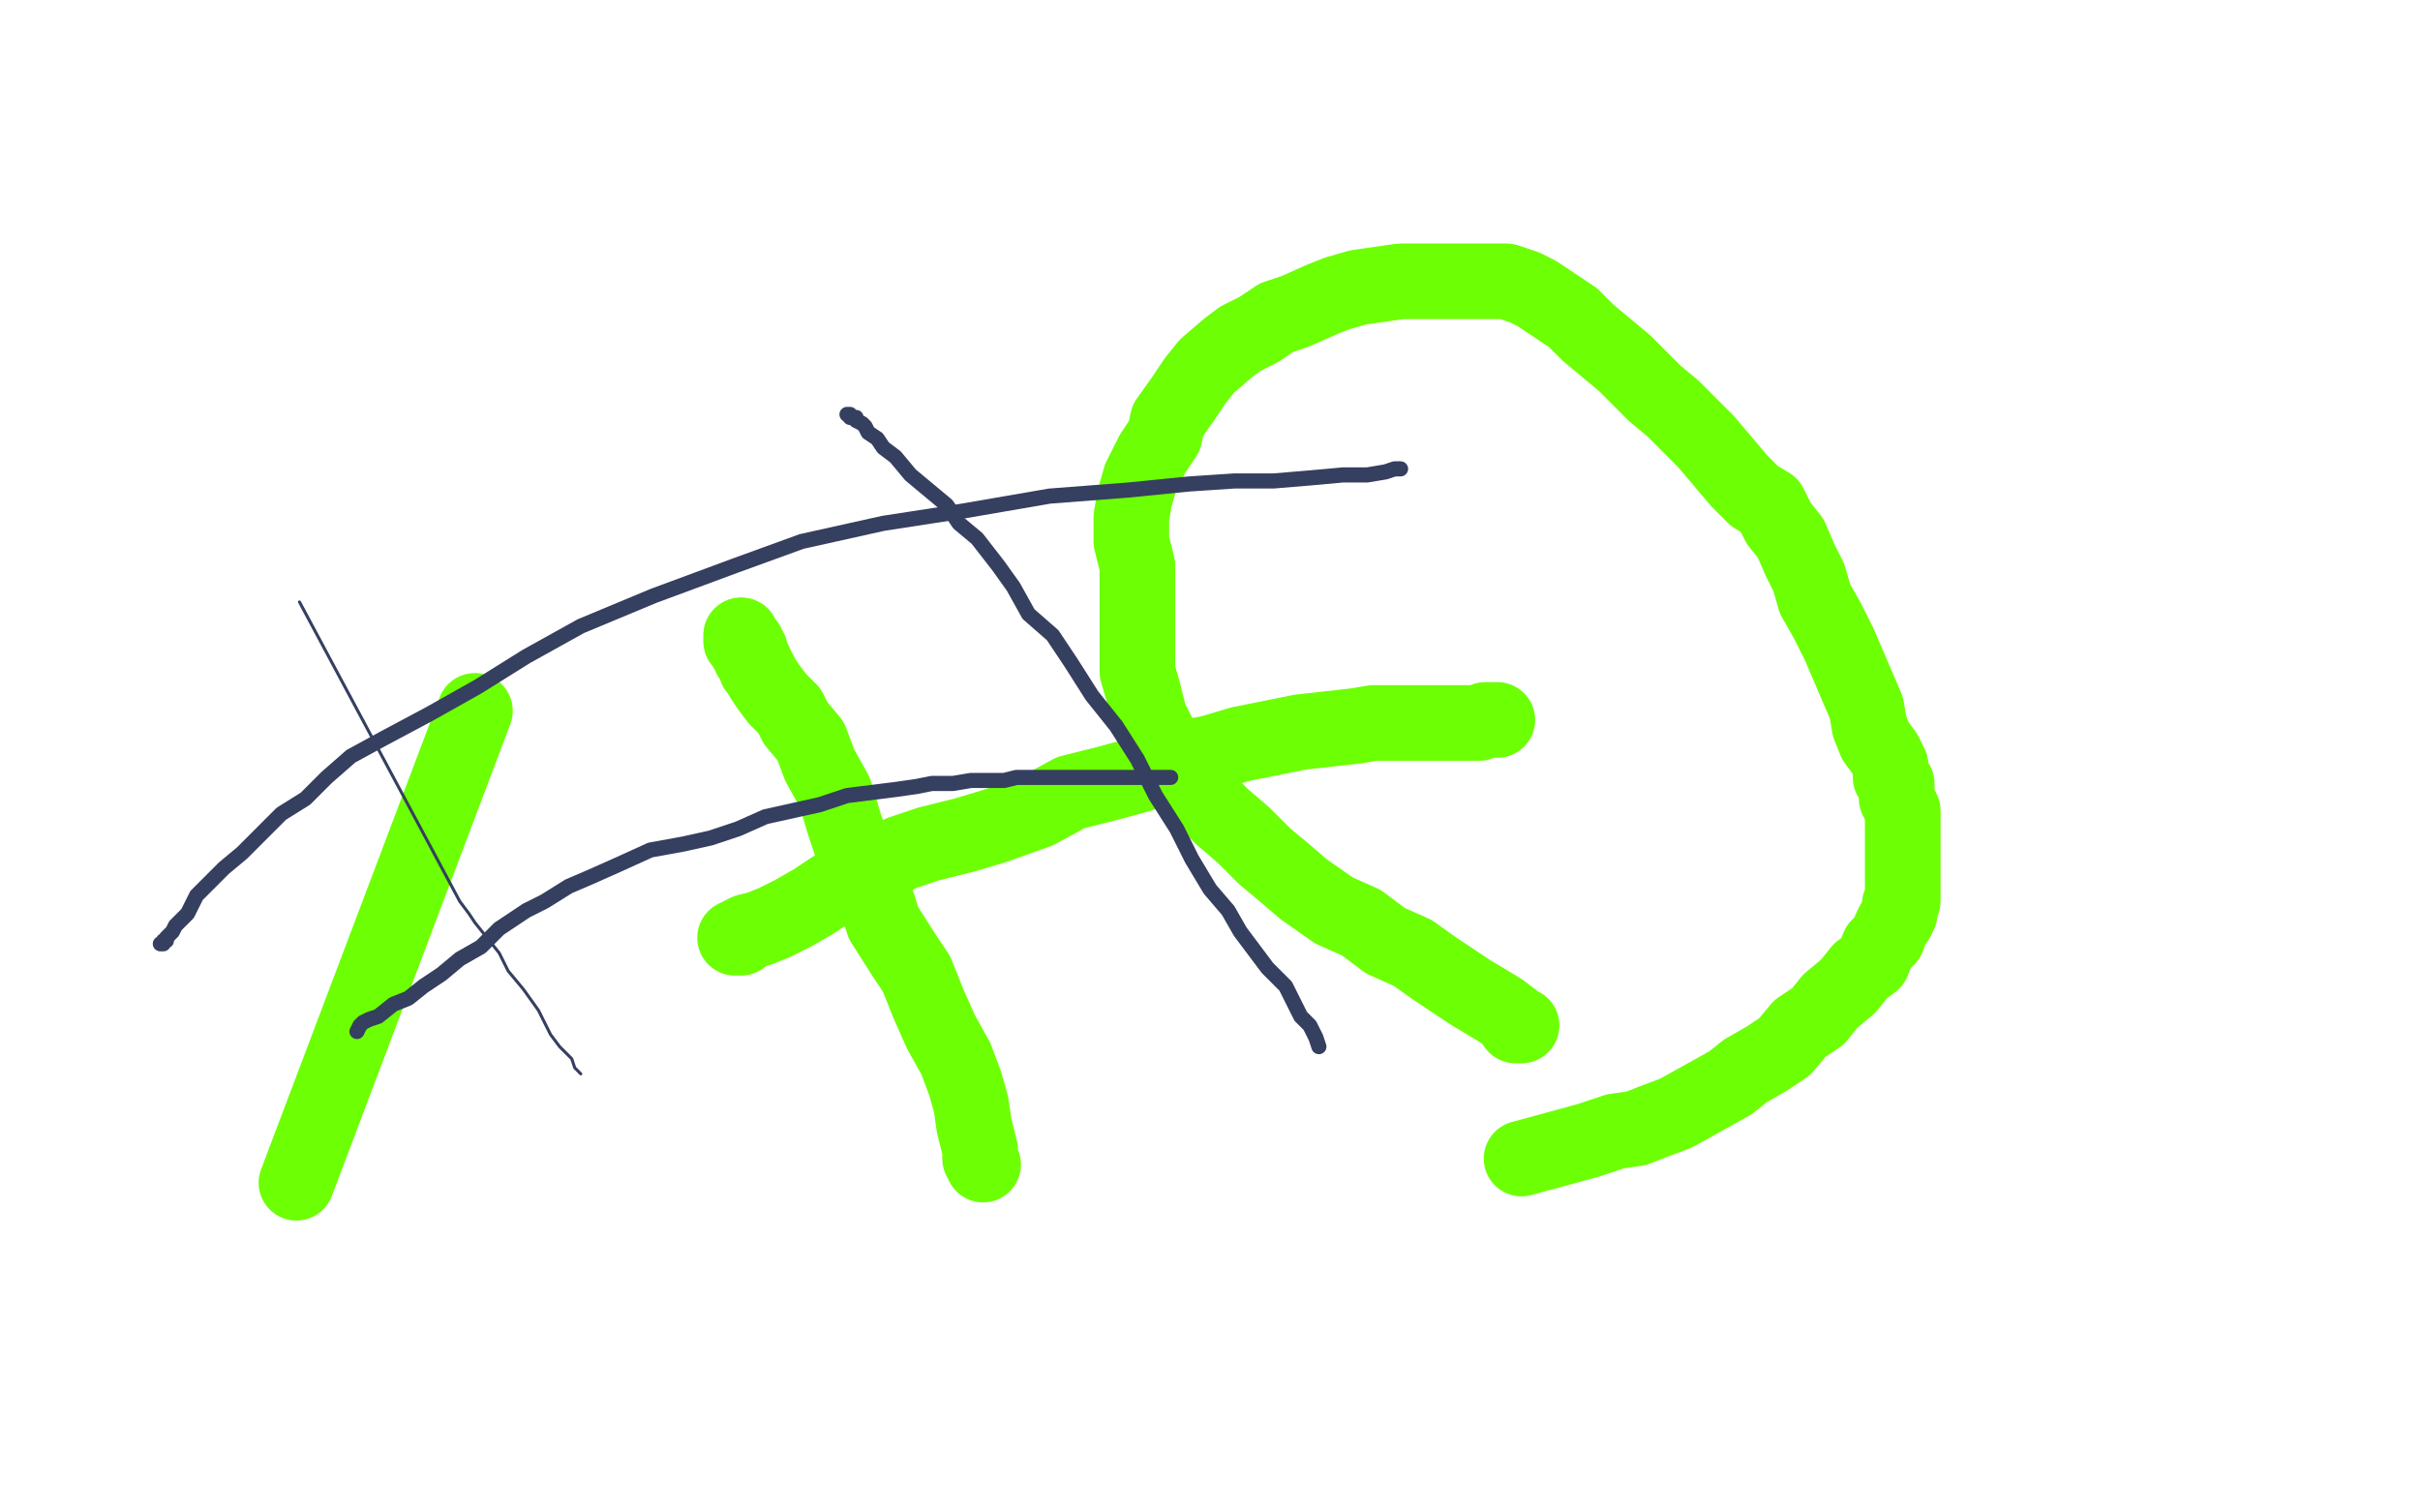
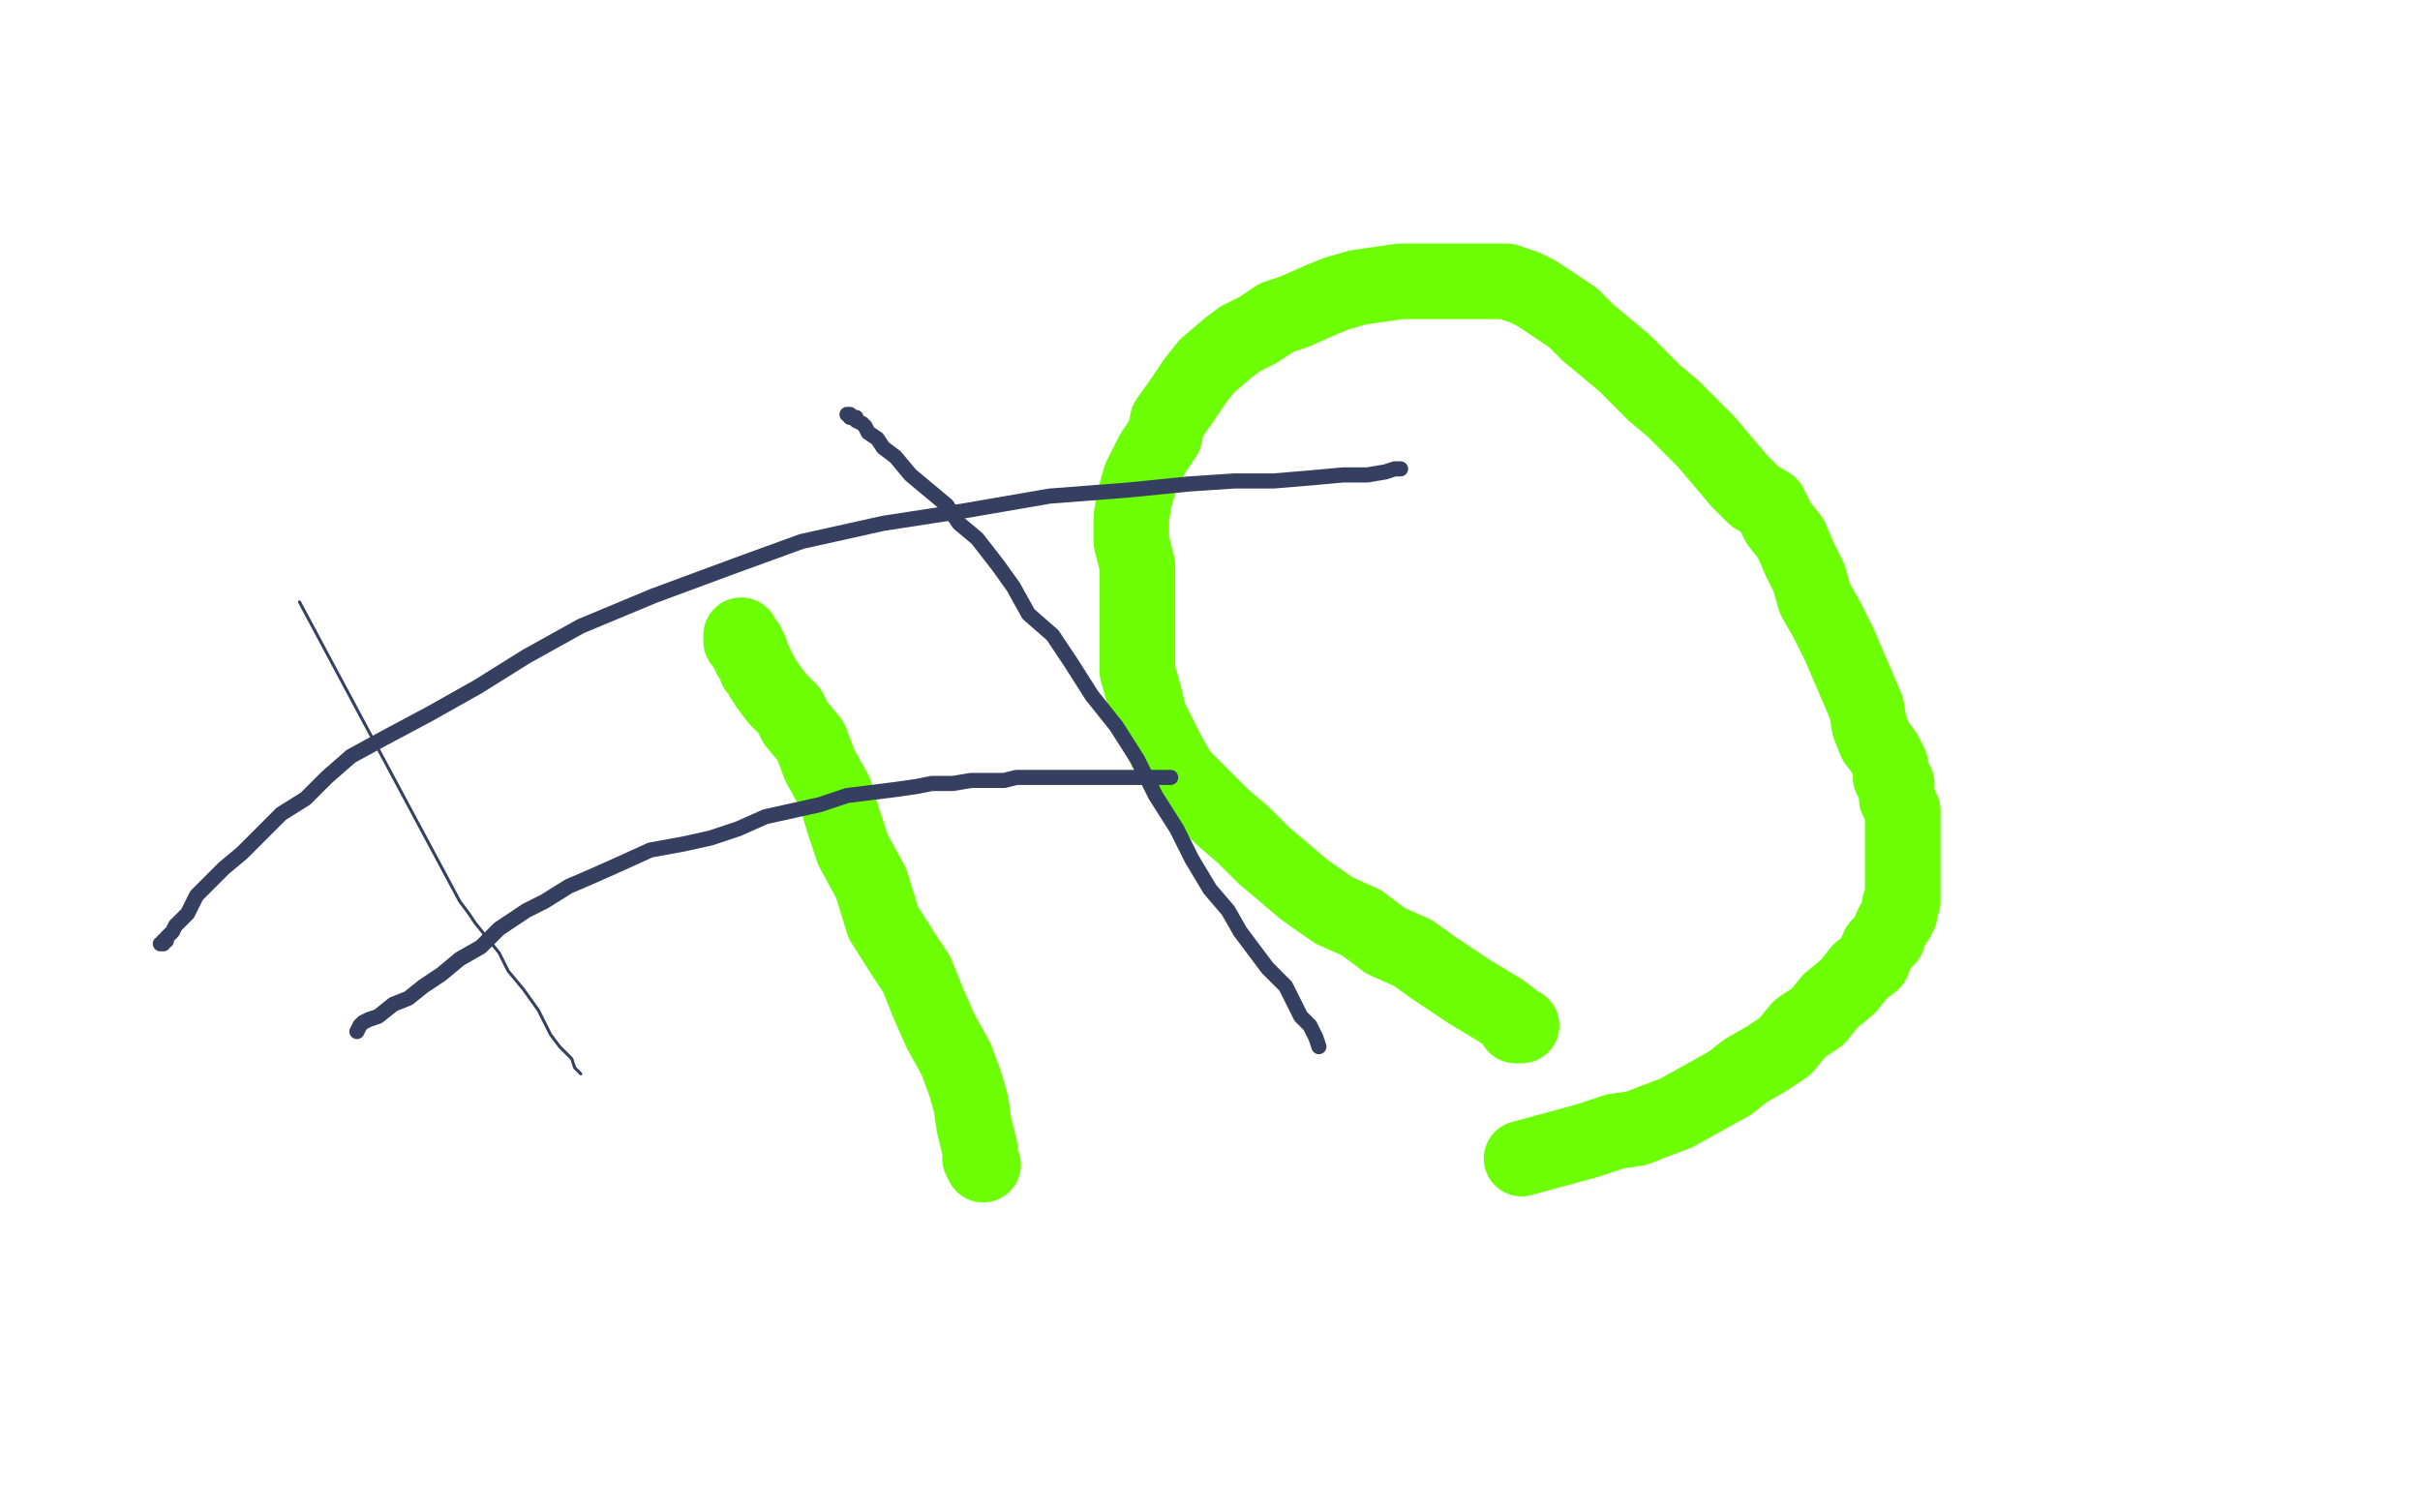
<svg xmlns="http://www.w3.org/2000/svg" width="800" height="500" version="1.1" style="stroke-antialiasing: false">
  <desc>This SVG has been created on https://colorillo.com/</desc>
  <rect x="0" y="0" width="800" height="500" style="fill: rgb(255,255,255); stroke-width:0" />
-   <polyline points="98,391 157,235 157,235" style="fill: none; stroke: #6dff03; stroke-width: 25; stroke-linejoin: round; stroke-linecap: round; stroke-antialiasing: false; stroke-antialias: 0; opacity: 1.0" />
  <polyline points="325,385 324,383 324,383 324,380 324,380 323,376 323,376 322,372 322,372 321,365 321,365 319,358 319,358 316,350 316,350 311,341 307,332 303,322 299,316 292,305 288,292 282,281 279,272 276,262 271,253 268,245 263,239 261,235 257,231 254,227 252,224 251,222 250,221 250,220 249,218 248,217 248,216 248,215 247,215 247,213 246,213 245,212 245,211 245,210" style="fill: none; stroke: #6dff03; stroke-width: 25; stroke-linejoin: round; stroke-linecap: round; stroke-antialiasing: false; stroke-antialias: 0; opacity: 1.0" />
-   <polyline points="243,310 244,310 244,310 245,310 245,310 245,309 245,309 247,308 247,308 251,307 251,307 256,305 256,305 262,302 262,302 269,298 269,298 275,294 275,294 284,289 284,289 290,286 290,286 298,282 298,282 307,279 307,279 319,276 319,276 329,273 343,268 354,262 366,259 377,256 389,251 400,249 410,246 420,244 430,242 439,241 448,240 454,239 462,239 471,239 476,239 480,239 483,239 487,239 489,239 491,238 493,238 494,238 495,238" style="fill: none; stroke: #6dff03; stroke-width: 25; stroke-linejoin: round; stroke-linecap: round; stroke-antialiasing: false; stroke-antialias: 0; opacity: 1.0" />
  <polyline points="503,339 501,339 501,339 500,337 500,337 496,334 496,334 491,331 491,331 486,328 486,328 480,324 480,324 474,320 474,320 467,315 467,315 458,311 458,311 450,305 450,305 441,301 441,301 431,294 431,294 424,288 424,288 418,283 411,276 404,270 396,262 390,256 386,249 383,243 380,237 378,229 376,222 376,213 376,205 376,195 376,187 374,179 374,171 375,165 377,158 381,150 385,144 386,139 391,132 395,126 399,121 406,115 410,112 416,109 422,105 428,103 437,99 442,97 449,95 456,94 463,93 469,93 474,93 481,93 487,93 493,93 498,93 504,95 508,97 514,101 520,105 525,110 531,115 537,120 542,125 547,130 553,135 559,141 564,146 575,159 580,164 585,167 588,173 592,178 595,185 598,191 600,198 604,205 608,213 611,220 614,227 617,234 618,240 620,245 623,249 625,253 625,257 627,259 627,262 627,264 628,266 629,268 629,271 629,274 629,277 629,279 629,281 629,283 629,285 629,286 629,287 629,289 629,290 629,291 629,292 629,293 629,294 629,295 629,296 629,297 629,298 628,299 628,300 628,302 627,304 626,305 625,307 624,310 621,313 619,318 615,321 611,326 605,331 601,336 595,340 590,346 584,350 577,354 572,358 563,363 554,368 546,371 541,373 534,374 525,377 503,383" style="fill: none; stroke: #6dff03; stroke-width: 25; stroke-linejoin: round; stroke-linecap: round; stroke-antialiasing: false; stroke-antialias: 0; opacity: 1.0" />
  <polyline points="192,355 190,353 190,353 189,350 189,350 185,346 185,346 182,342 182,342 178,334 178,334 173,327 173,327 168,321 168,321 165,315 165,315 161,310 161,310 157,305 157,305 155,302 155,302 152,298 152,298 99,199" style="fill: none; stroke: #353f5f; stroke-width: 1; stroke-linejoin: round; stroke-linecap: round; stroke-antialiasing: false; stroke-antialias: 0; opacity: 1.0" />
  <polyline points="118,341 119,339 119,339 120,338 120,338 122,337 122,337 125,336 125,336 130,332 130,332 135,330 135,330 140,326 140,326 146,322 146,322 152,317 152,317 159,313 159,313 165,307 165,307 174,301 180,298 188,293 195,290 204,286 215,281 226,279 235,277 244,274 253,270 262,268 271,266 280,263 288,262 296,261 303,260 308,259 315,259 321,258 326,258 332,258 336,257 341,257 347,257 352,257 356,257 360,257 363,257 367,257 370,257 373,257 375,257 378,257 380,257 381,257 383,257 385,257 386,257 387,257" style="fill: none; stroke: #353f5f; stroke-width: 5; stroke-linejoin: round; stroke-linecap: round; stroke-antialiasing: false; stroke-antialias: 0; opacity: 1.0" />
  <polyline points="436,346 435,343 435,343 433,339 433,339 430,336 430,336 428,332 428,332 425,326 425,326 419,320 419,320 416,316 416,316 410,308 410,308 406,301 406,301 400,294 400,294 394,284 394,284 389,274 389,274 382,263 382,263 376,251 369,240 361,230 354,219 348,210 340,203 335,194 330,187 323,178 317,173 313,167 307,162 301,157 296,151 292,148 290,145 287,143 286,141 285,140 283,139 283,138 281,138 281,137 280,137" style="fill: none; stroke: #353f5f; stroke-width: 5; stroke-linejoin: round; stroke-linecap: round; stroke-antialiasing: false; stroke-antialias: 0; opacity: 1.0" />
  <polyline points="463,155 462,155 462,155 461,155 461,155 458,156 458,156 452,157 452,157 444,157 444,157 433,158 433,158 421,159 421,159 408,159 408,159 393,160 393,160 373,162 373,162 347,164 347,164 318,169 318,169 292,173 292,173 265,179 265,179 243,187 216,197 192,207 174,217 158,227 142,236 127,244 116,250 108,257 101,264 93,269 86,276 80,282 74,287 70,291 65,296 63,300 62,302 59,305 58,306 57,308 56,309 55,310 55,311 54,311 54,312 53,312" style="fill: none; stroke: #353f5f; stroke-width: 5; stroke-linejoin: round; stroke-linecap: round; stroke-antialiasing: false; stroke-antialias: 0; opacity: 1.0" />
</svg>